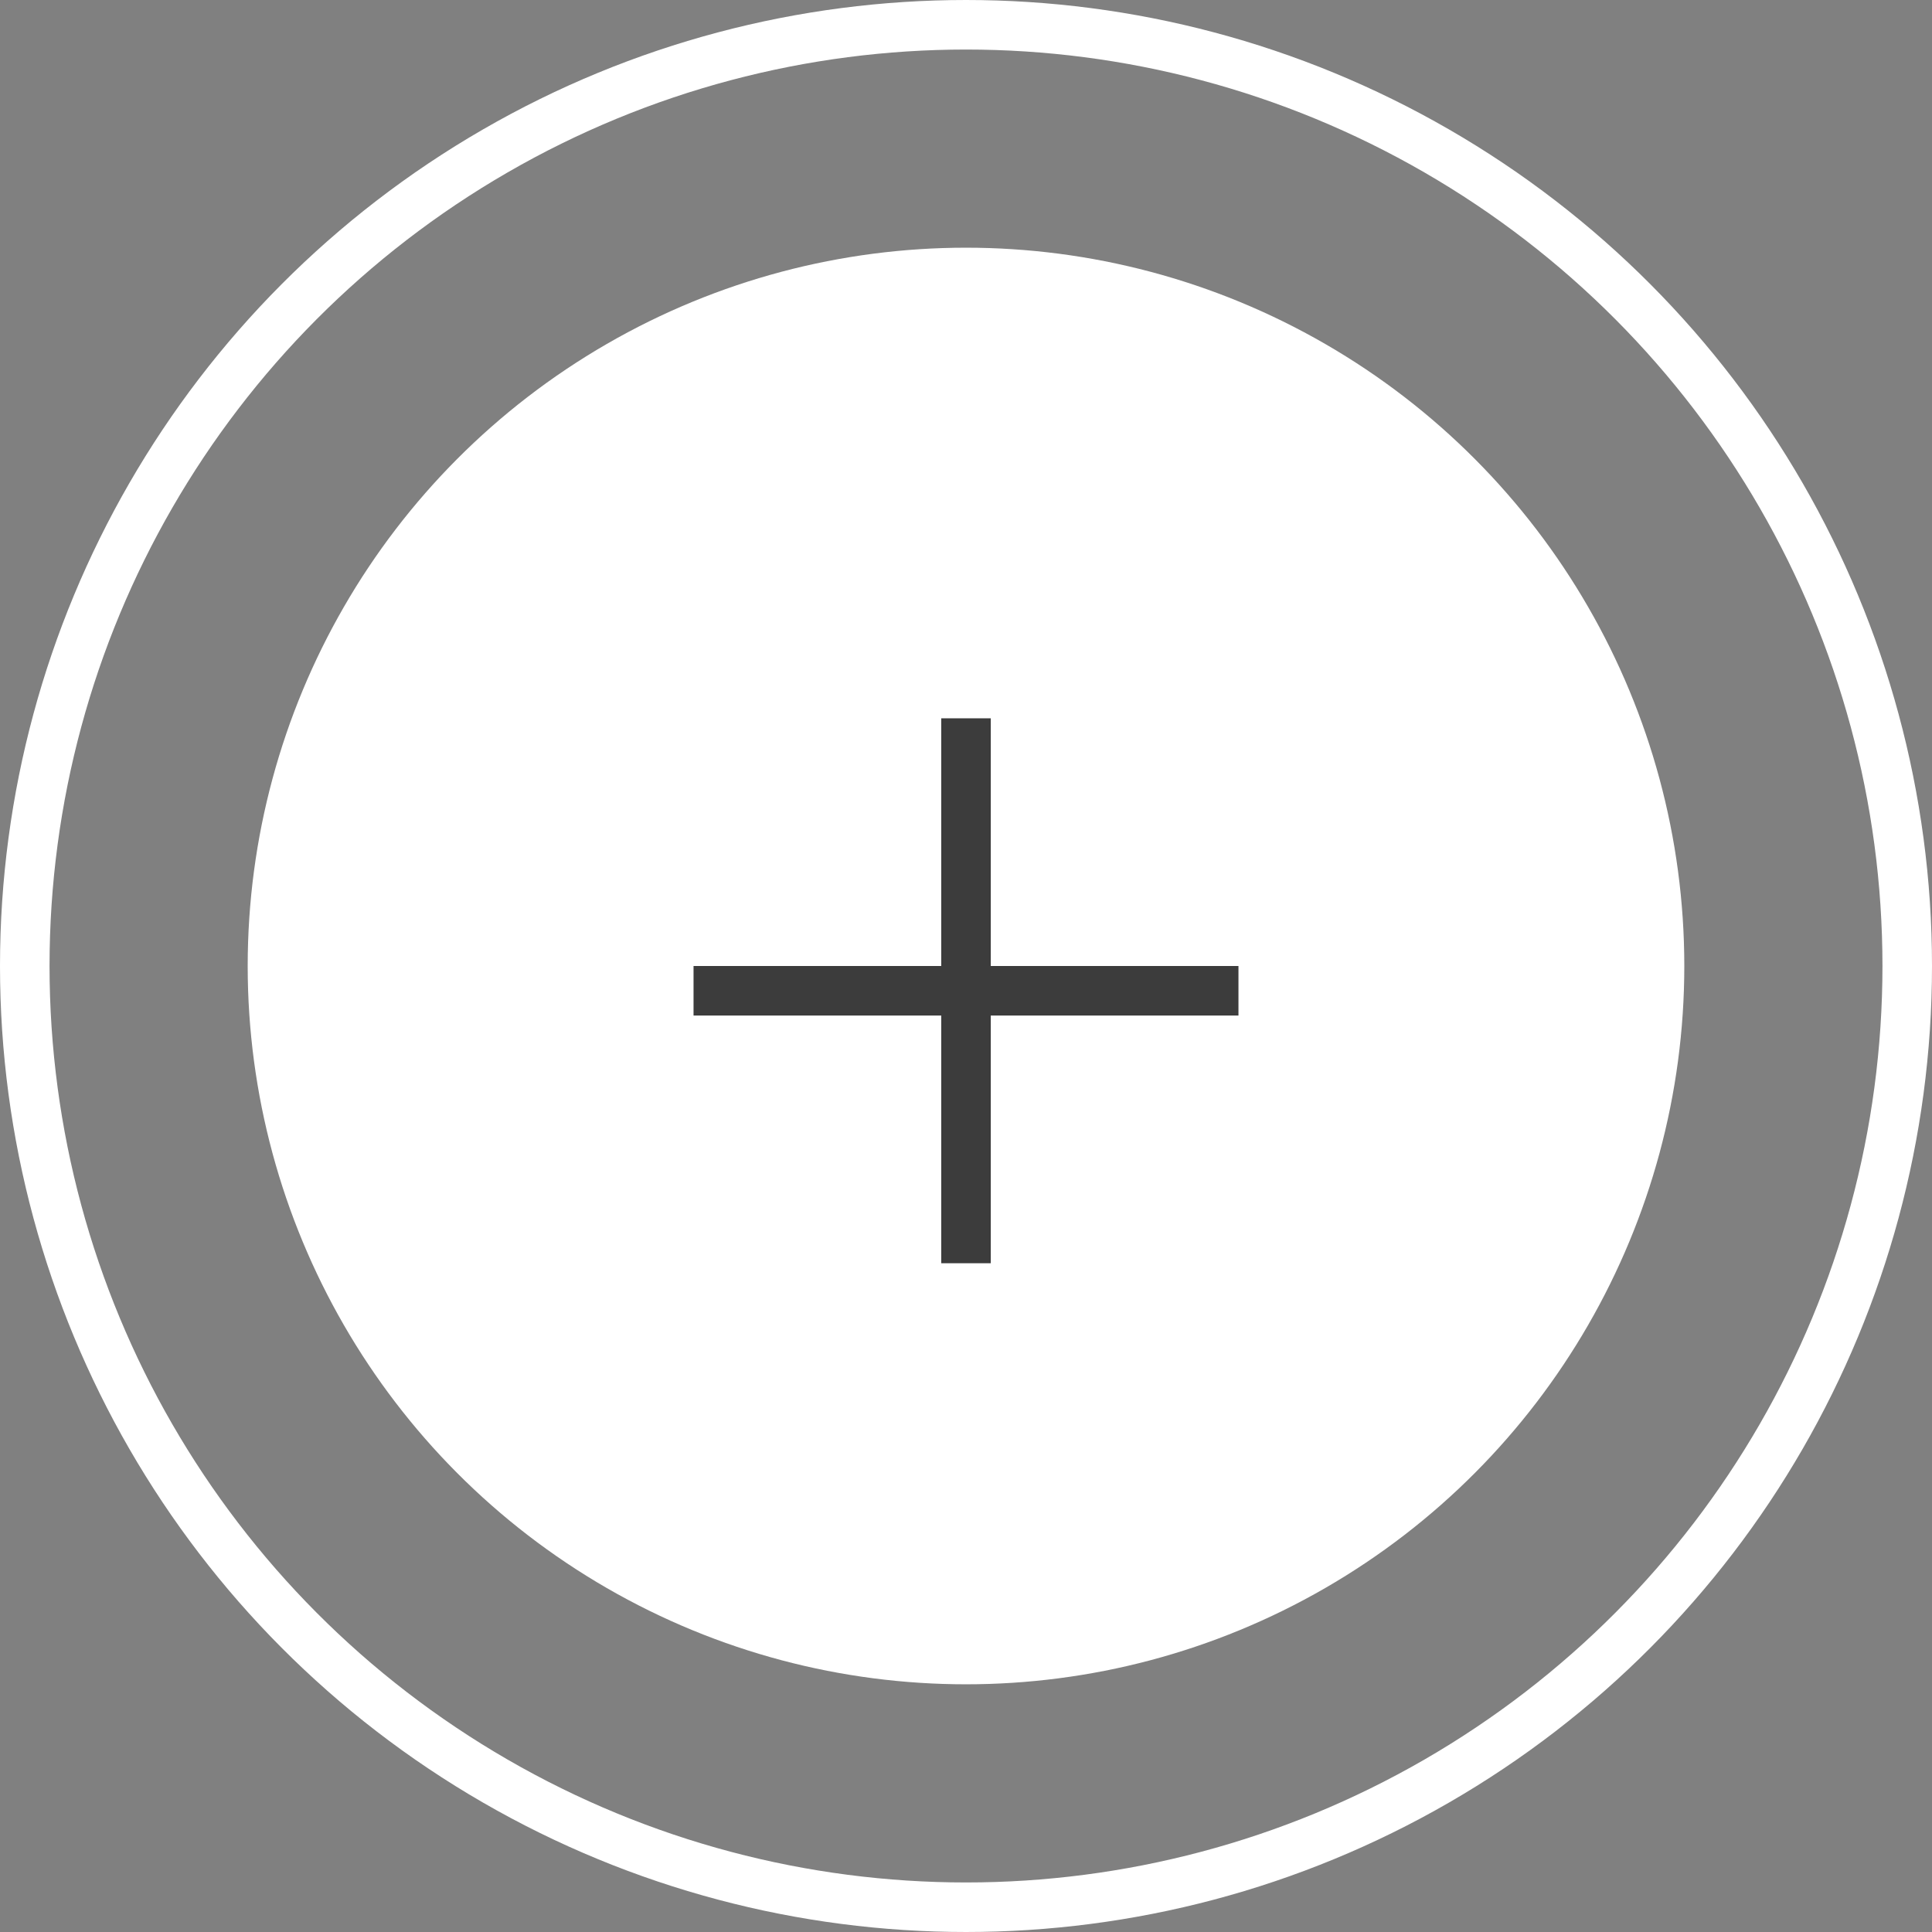
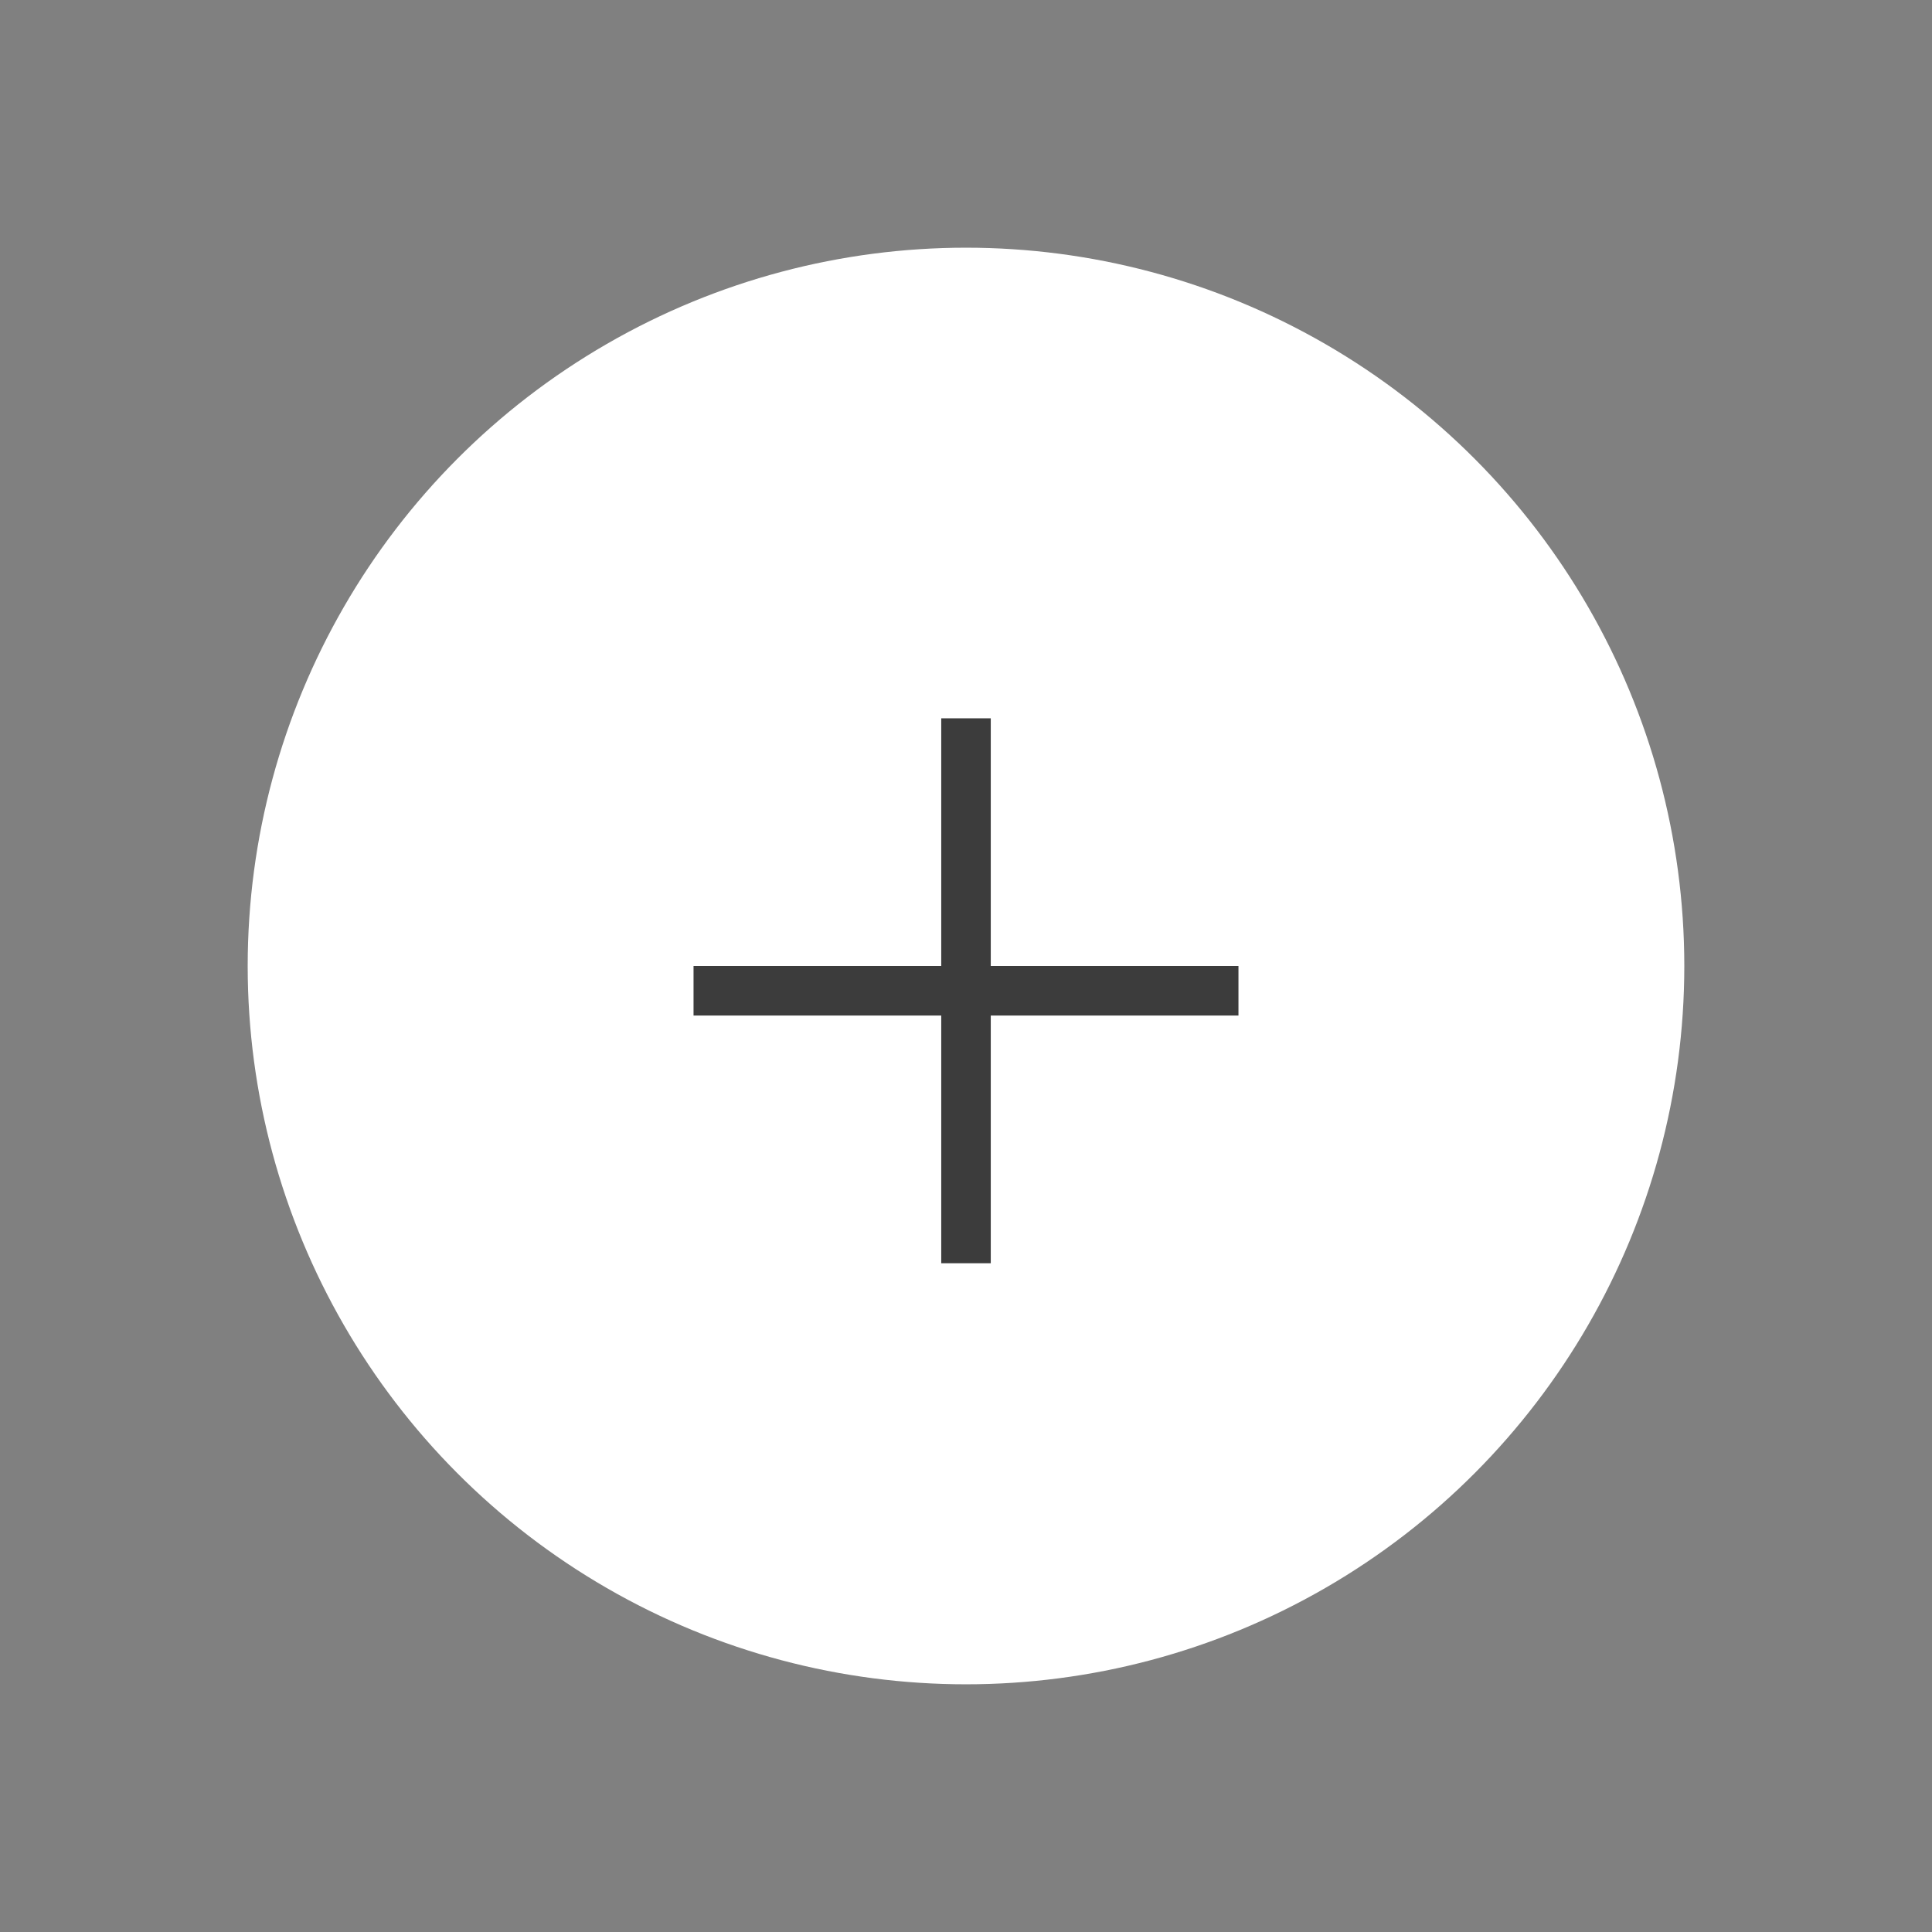
<svg xmlns="http://www.w3.org/2000/svg" id="_レイヤー_2" viewBox="0 0 39 39">
  <rect x="0" y="0" width="39" height="39" fill="#808080" stroke="none" />
  <g id="_レイヤー_1-2">
-     <circle cx="19.5" cy="19.5" r="19" style="fill:none; stroke:#fff; stroke-miterlimit:10;" />
    <circle cx="19.5" cy="19.5" r="14.5" style="fill:#fff;" />
    <line x1="14" y1="20" x2="25" y2="20" style="fill:none; stroke:#3c3c3c; stroke-miterlimit:10;" />
    <line x1="19.5" y1="14.5" x2="19.5" y2="25.5" style="fill:none; stroke:#3c3c3c; stroke-miterlimit:10;" />
  </g>
</svg>